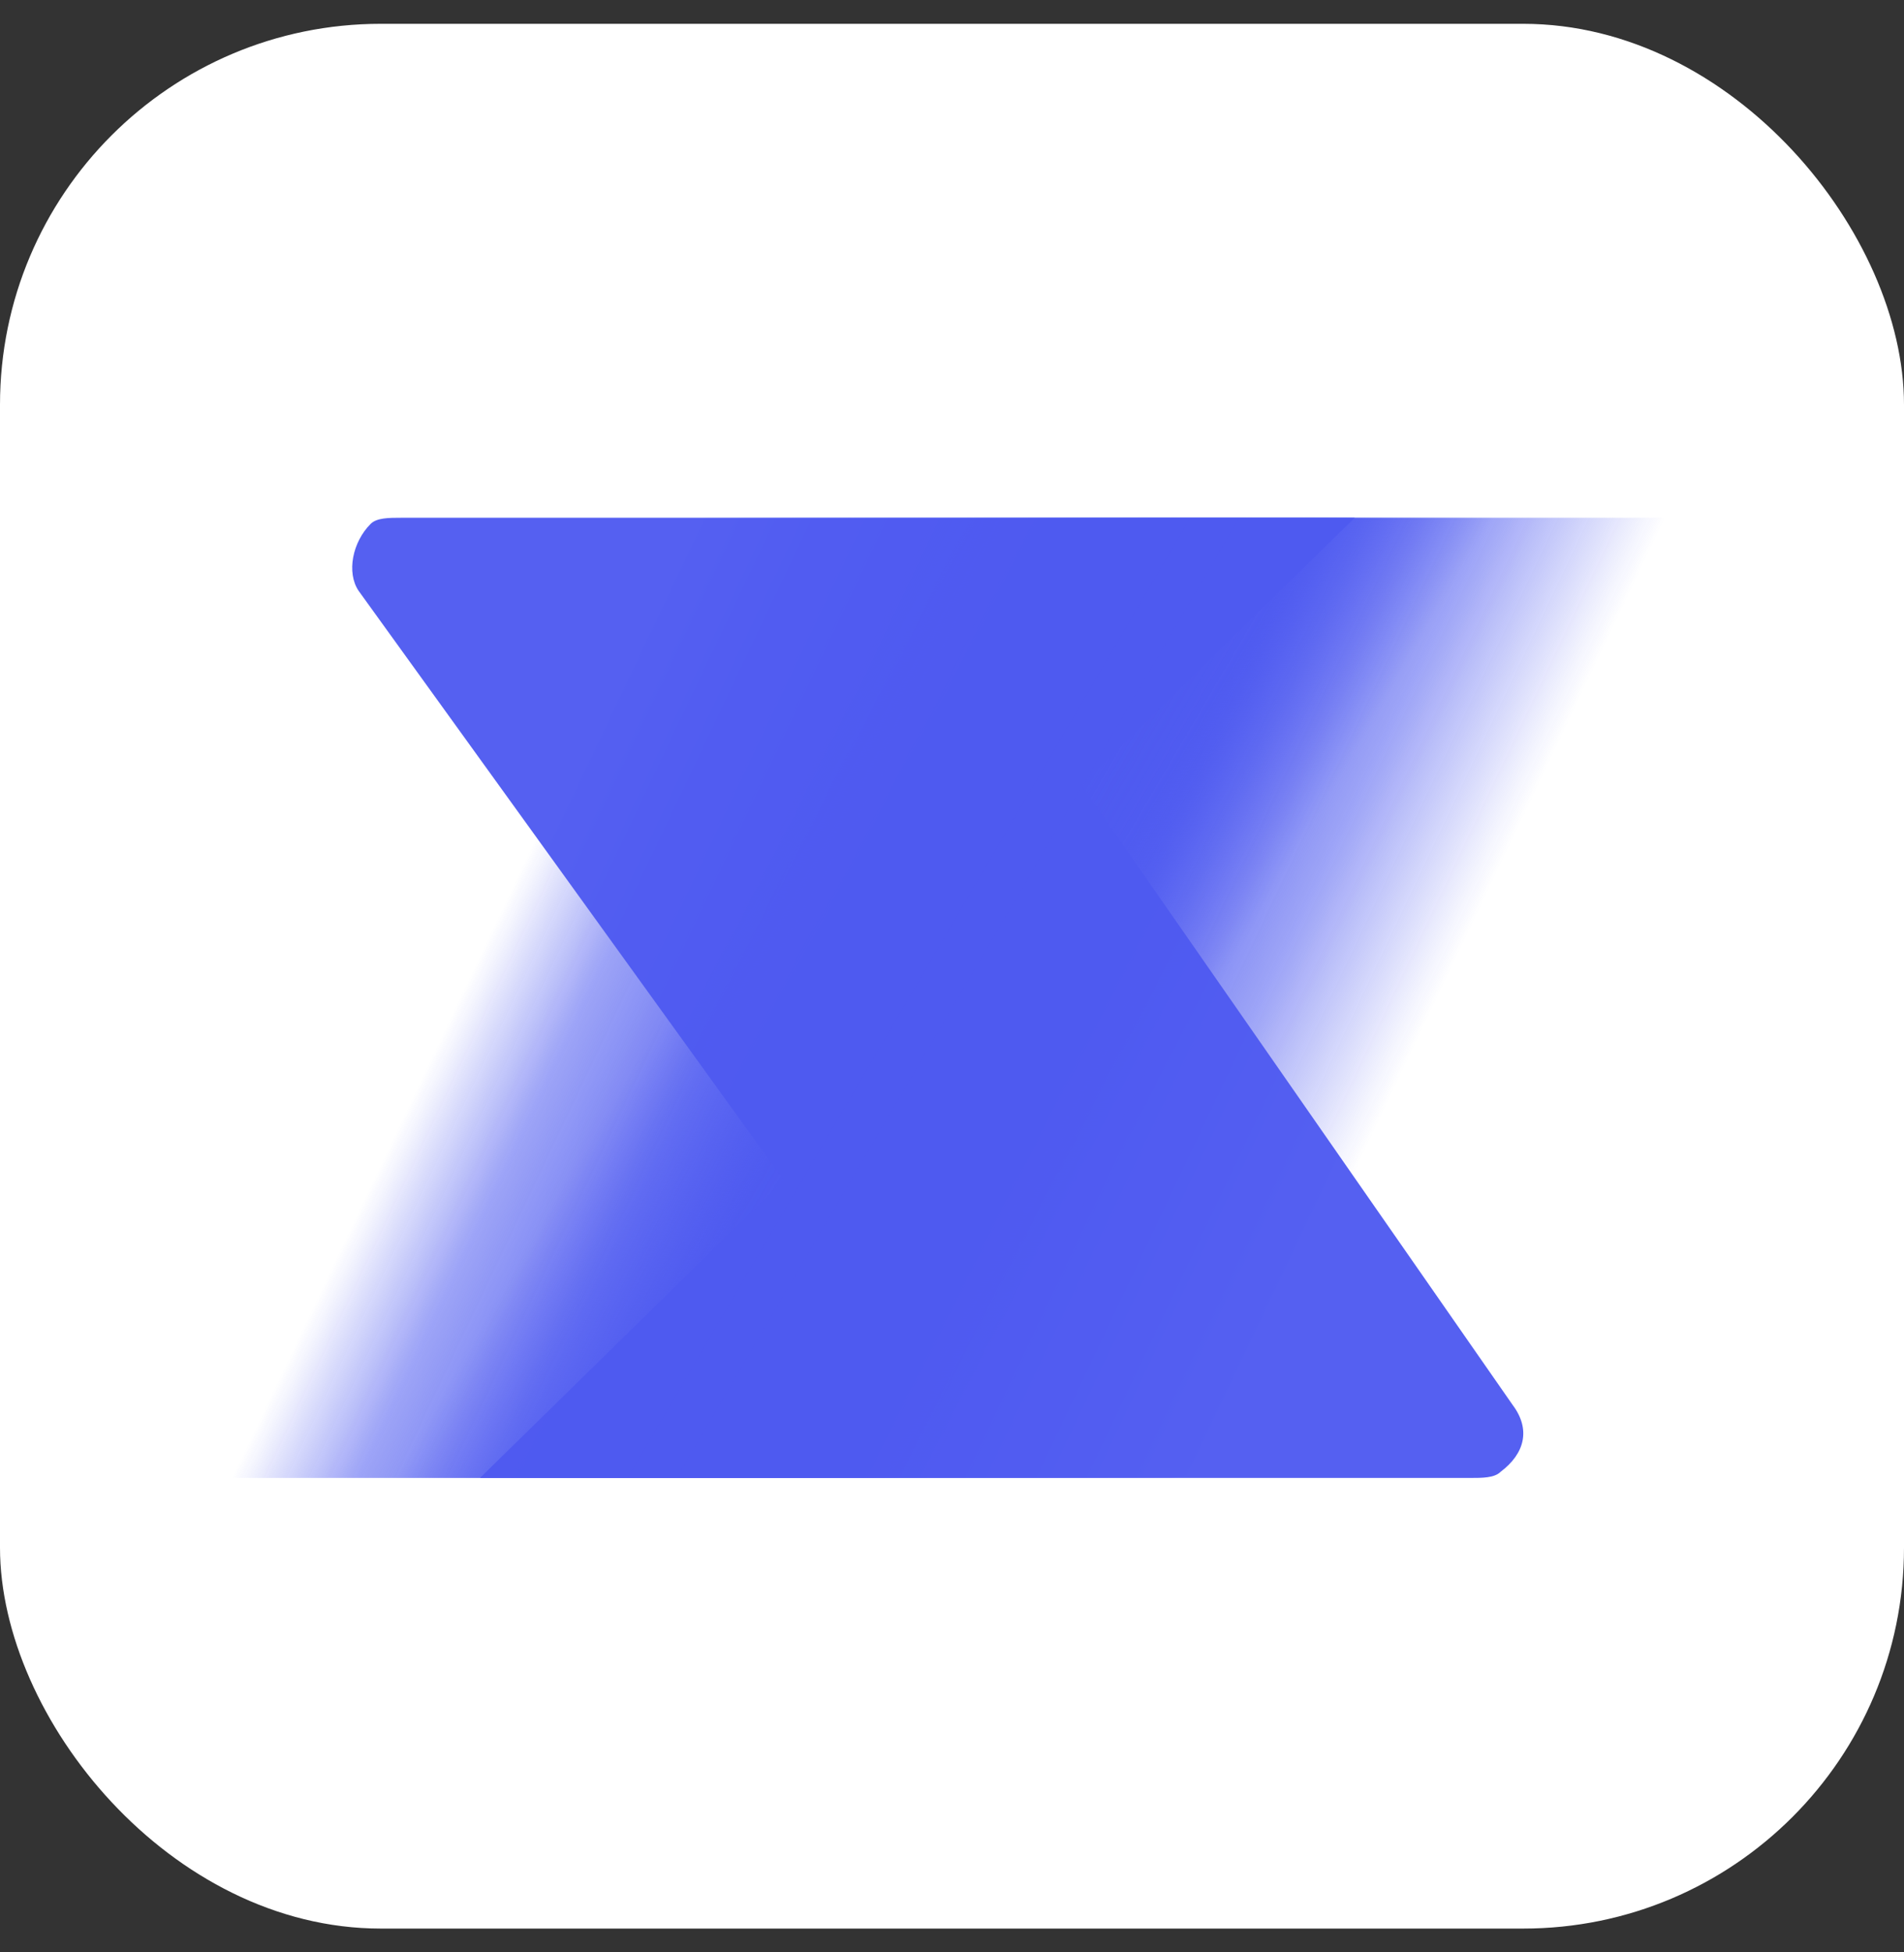
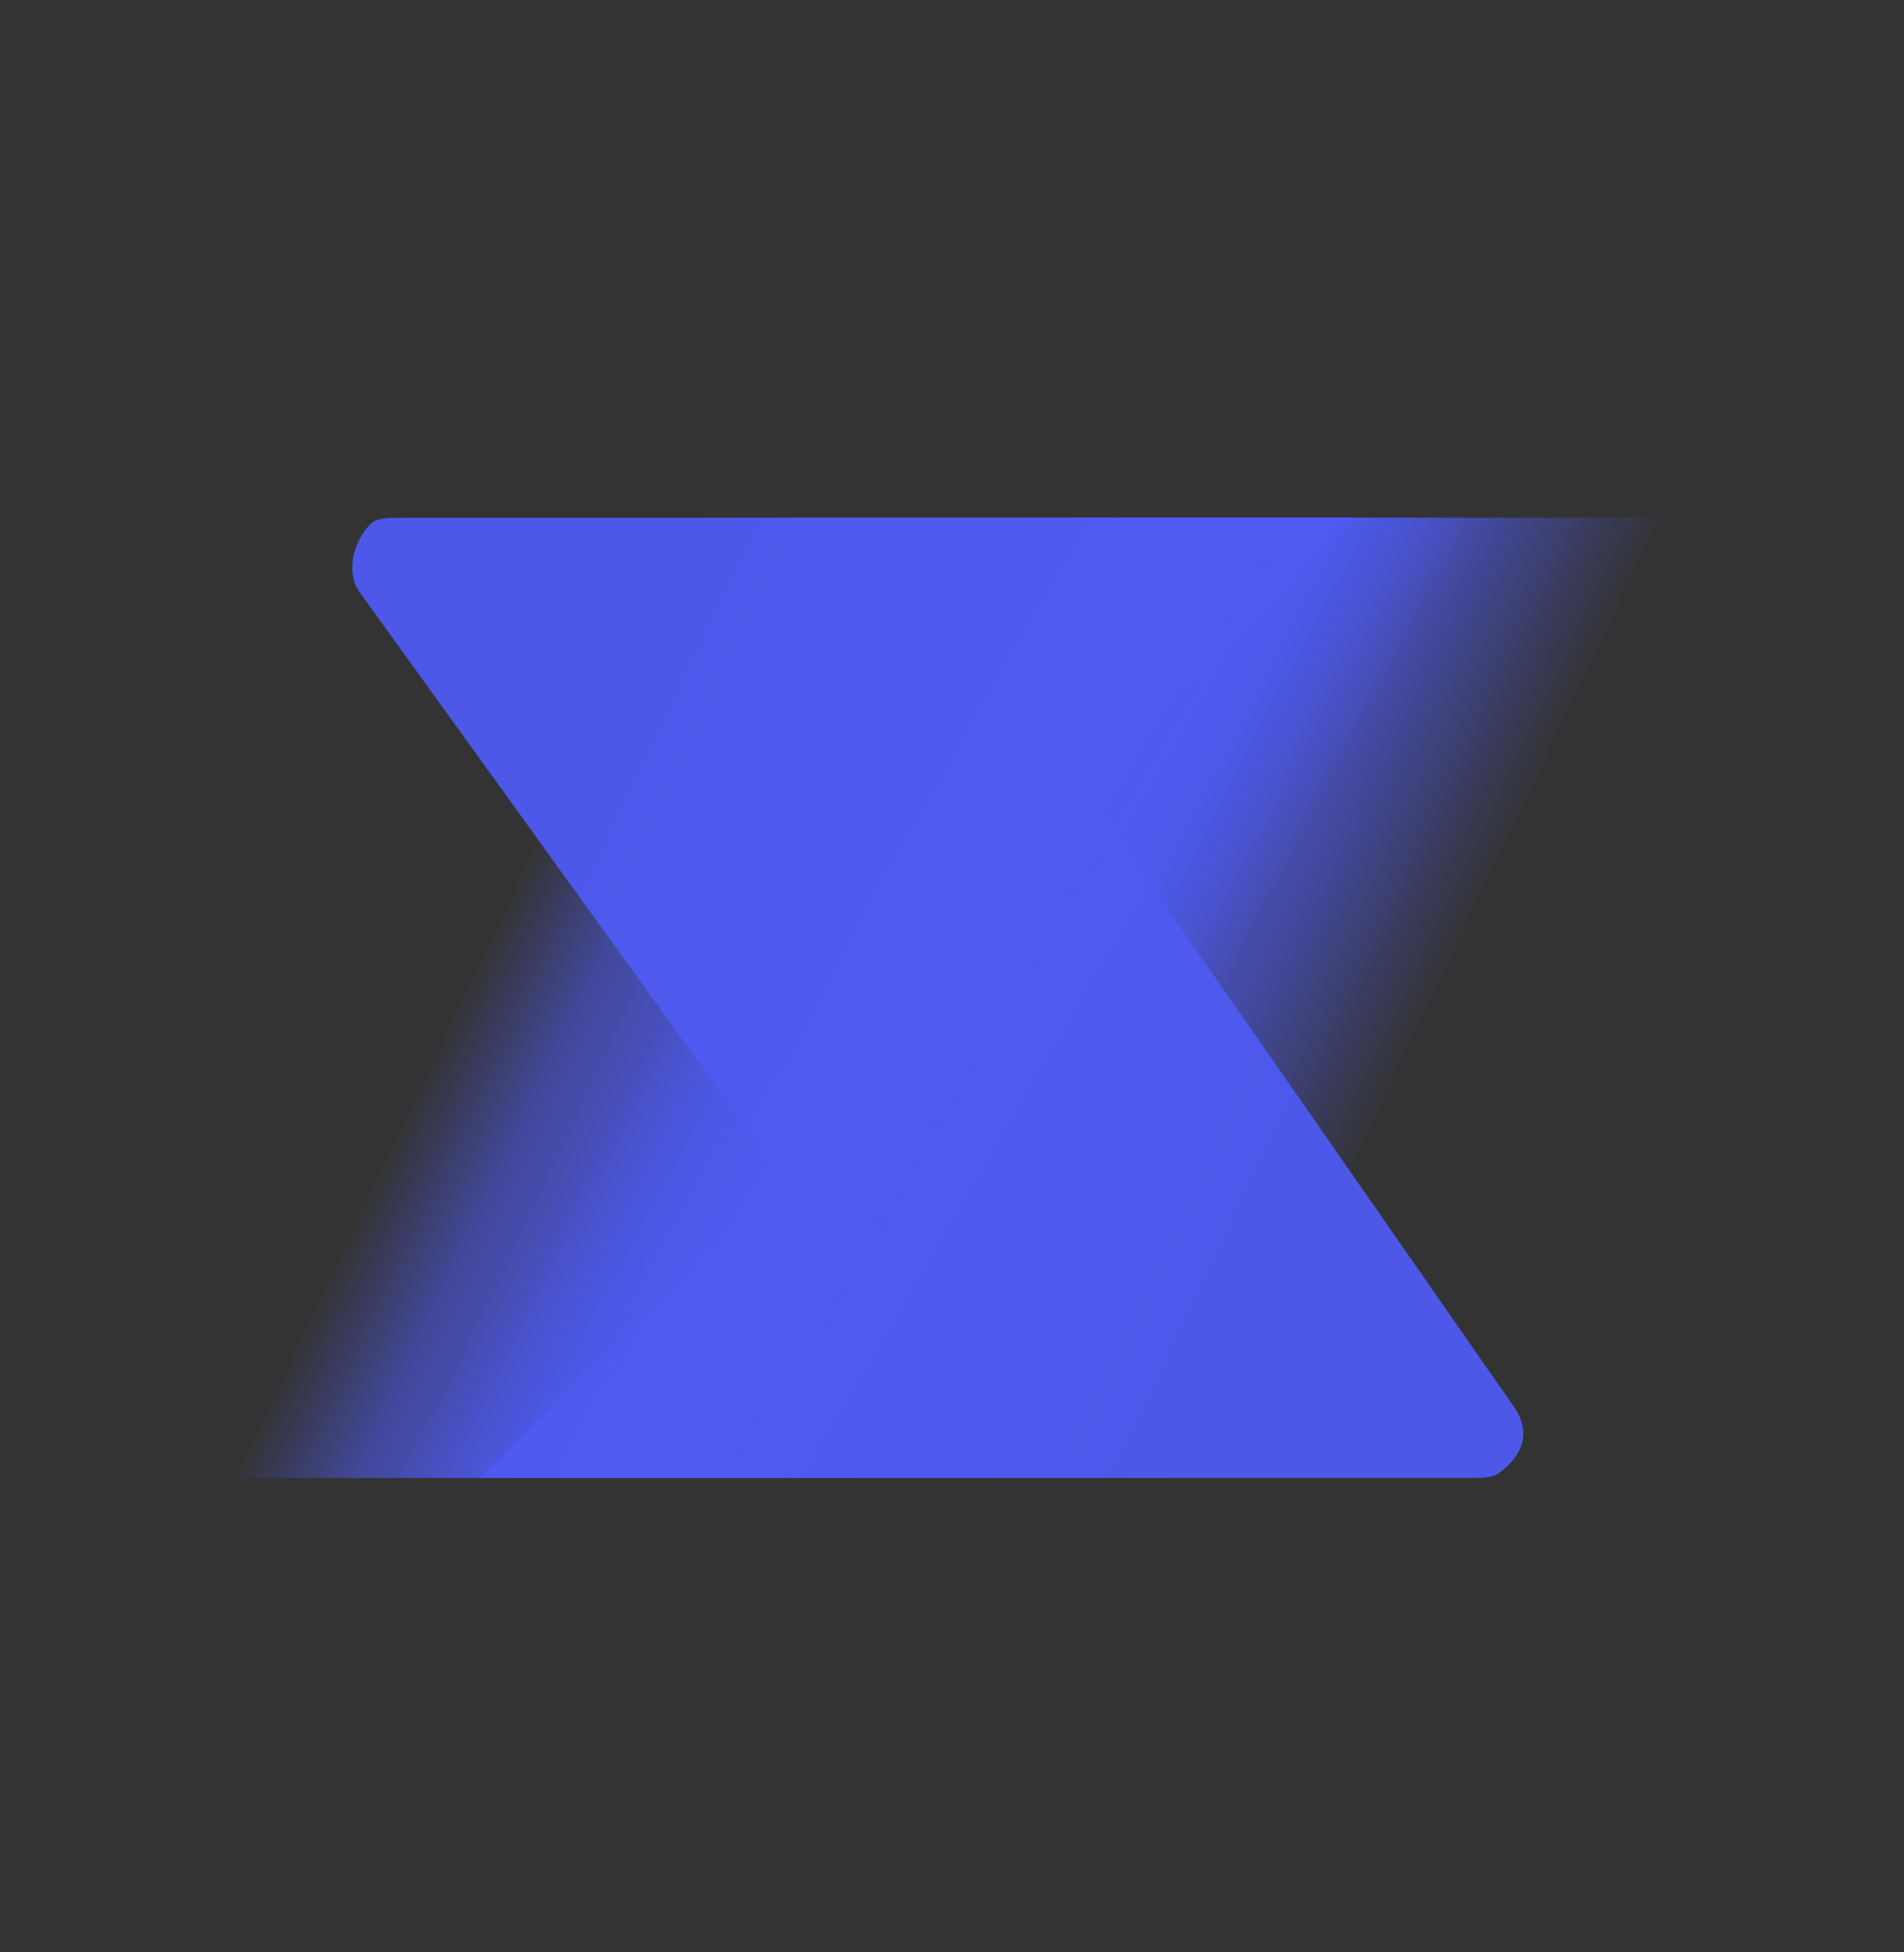
<svg xmlns="http://www.w3.org/2000/svg" width="40" height="41" viewBox="0 0 40 41" fill="none">
  <rect x="0" y="0" width="40" height="41" fill="#333333" stroke="none" />
-   <rect y="0.5" width="40" height="40" rx="8" fill="white" />
  <g opacity="0.96">
-     <path opacity="0.96" fill-rule="evenodd" clip-rule="evenodd" d="M25.398 30.654L37.905 11.383C38.032 11.256 37.905 11.001 37.777 10.873C37.65 10.873 37.65 10.873 37.522 10.873H14.934C14.551 10.873 14.168 11.001 14.04 11.383L1.917 30.526C1.789 30.654 1.917 30.909 2.044 31.037C2.172 31.037 2.172 31.037 2.299 31.037H24.505C24.888 31.037 25.271 30.909 25.398 30.654Z" fill="url(#paint0_linear_1197_21075)" />
+     <path opacity="0.96" fill-rule="evenodd" clip-rule="evenodd" d="M25.398 30.654L37.905 11.383C38.032 11.256 37.905 11.001 37.777 10.873C37.65 10.873 37.65 10.873 37.522 10.873H14.934C14.551 10.873 14.168 11.001 14.04 11.383L1.917 30.526C1.789 30.654 1.917 30.909 2.044 31.037C2.172 31.037 2.172 31.037 2.299 31.037H24.505Z" fill="url(#paint0_linear_1197_21075)" />
  </g>
  <path fill-rule="evenodd" clip-rule="evenodd" d="M24.633 30.654L35.352 11.383C35.48 11.256 35.352 11.001 35.225 10.873H35.097H15.699C15.316 10.873 15.061 11.001 14.934 11.383L4.469 30.526C4.341 30.654 4.469 30.909 4.597 31.037H4.724H23.739C24.122 31.037 24.377 30.909 24.633 30.654Z" fill="url(#paint1_linear_1197_21075)" />
  <path opacity="0.96" fill-rule="evenodd" clip-rule="evenodd" d="M28.461 10.873L22.718 16.488L31.779 29.505C32.162 30.016 32.034 30.526 31.524 30.909C31.396 31.037 31.141 31.037 30.886 31.037H10.084L16.465 24.783L7.532 12.405C7.277 12.022 7.404 11.383 7.787 11.001C7.915 10.873 8.17 10.873 8.425 10.873H28.461Z" fill="#4E5AF0" />
  <defs>
    <linearGradient id="paint0_linear_1197_21075" x1="28.305" y1="24.943" x2="11.547" y2="16.981" gradientUnits="userSpaceOnUse">
      <stop stop-color="#4E5AF0" stop-opacity="0" />
      <stop offset="0.18" stop-color="#4E5AF0" stop-opacity="0.6" />
      <stop offset="0.32" stop-color="#4E5AF0" stop-opacity="0.9" />
      <stop offset="0.36" stop-color="#4E5AF0" />
      <stop offset="0.48" stop-color="#4E5AF0" />
      <stop offset="0.6" stop-color="#4E5AF0" />
      <stop offset="0.72" stop-color="#4E5AF0" stop-opacity="0.9" />
      <stop offset="0.871" stop-color="#4E5AF0" stop-opacity="0.6" />
      <stop offset="1" stop-color="#4E5AF0" stop-opacity="0" />
    </linearGradient>
    <linearGradient id="paint1_linear_1197_21075" x1="24.015" y1="23.374" x2="15.635" y2="18.461" gradientUnits="userSpaceOnUse">
      <stop stop-color="#4E5AF0" stop-opacity="0" />
      <stop offset="0.32" stop-color="#4E5AF0" stop-opacity="0.9" />
      <stop offset="0.42" stop-color="#4E5AF0" stop-opacity="0.96" />
      <stop offset="0.48" stop-color="#4E5AF0" />
      <stop offset="0.55" stop-color="#4E5AF0" />
      <stop offset="0.64" stop-color="#4E5AF0" stop-opacity="0.96" />
      <stop offset="1" stop-color="#4E5AF0" stop-opacity="0" />
    </linearGradient>
  </defs>
</svg>